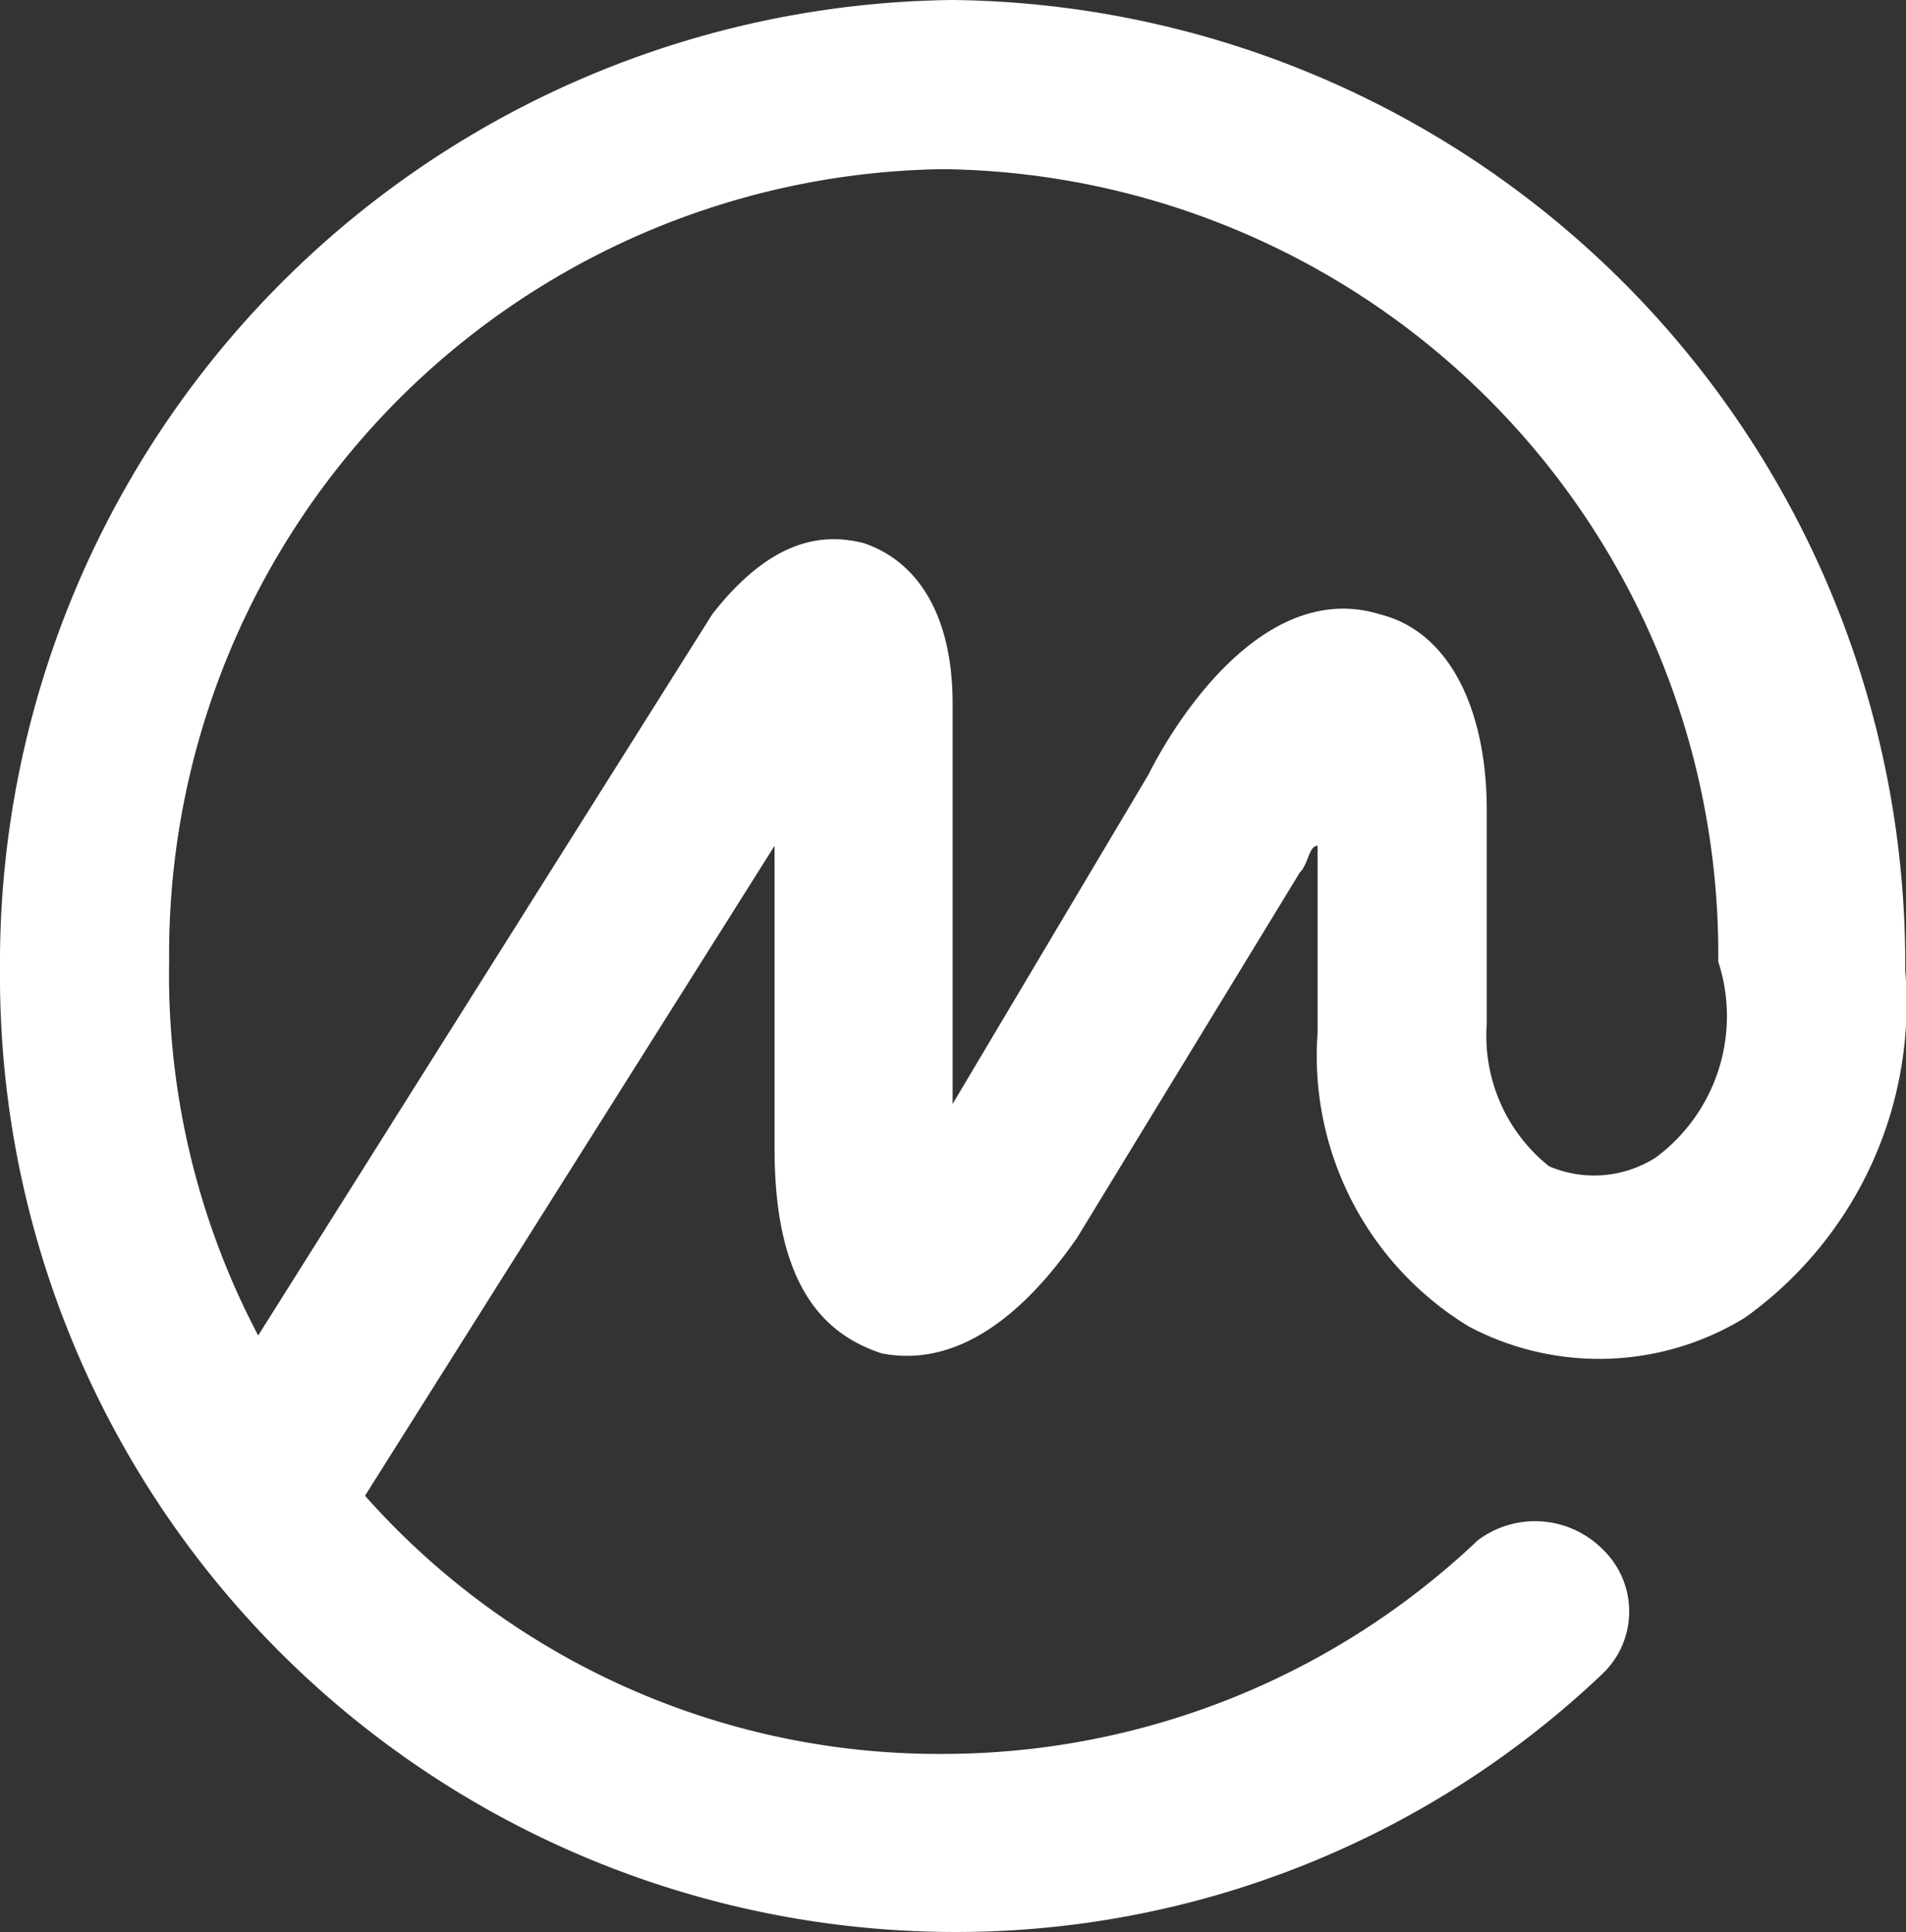
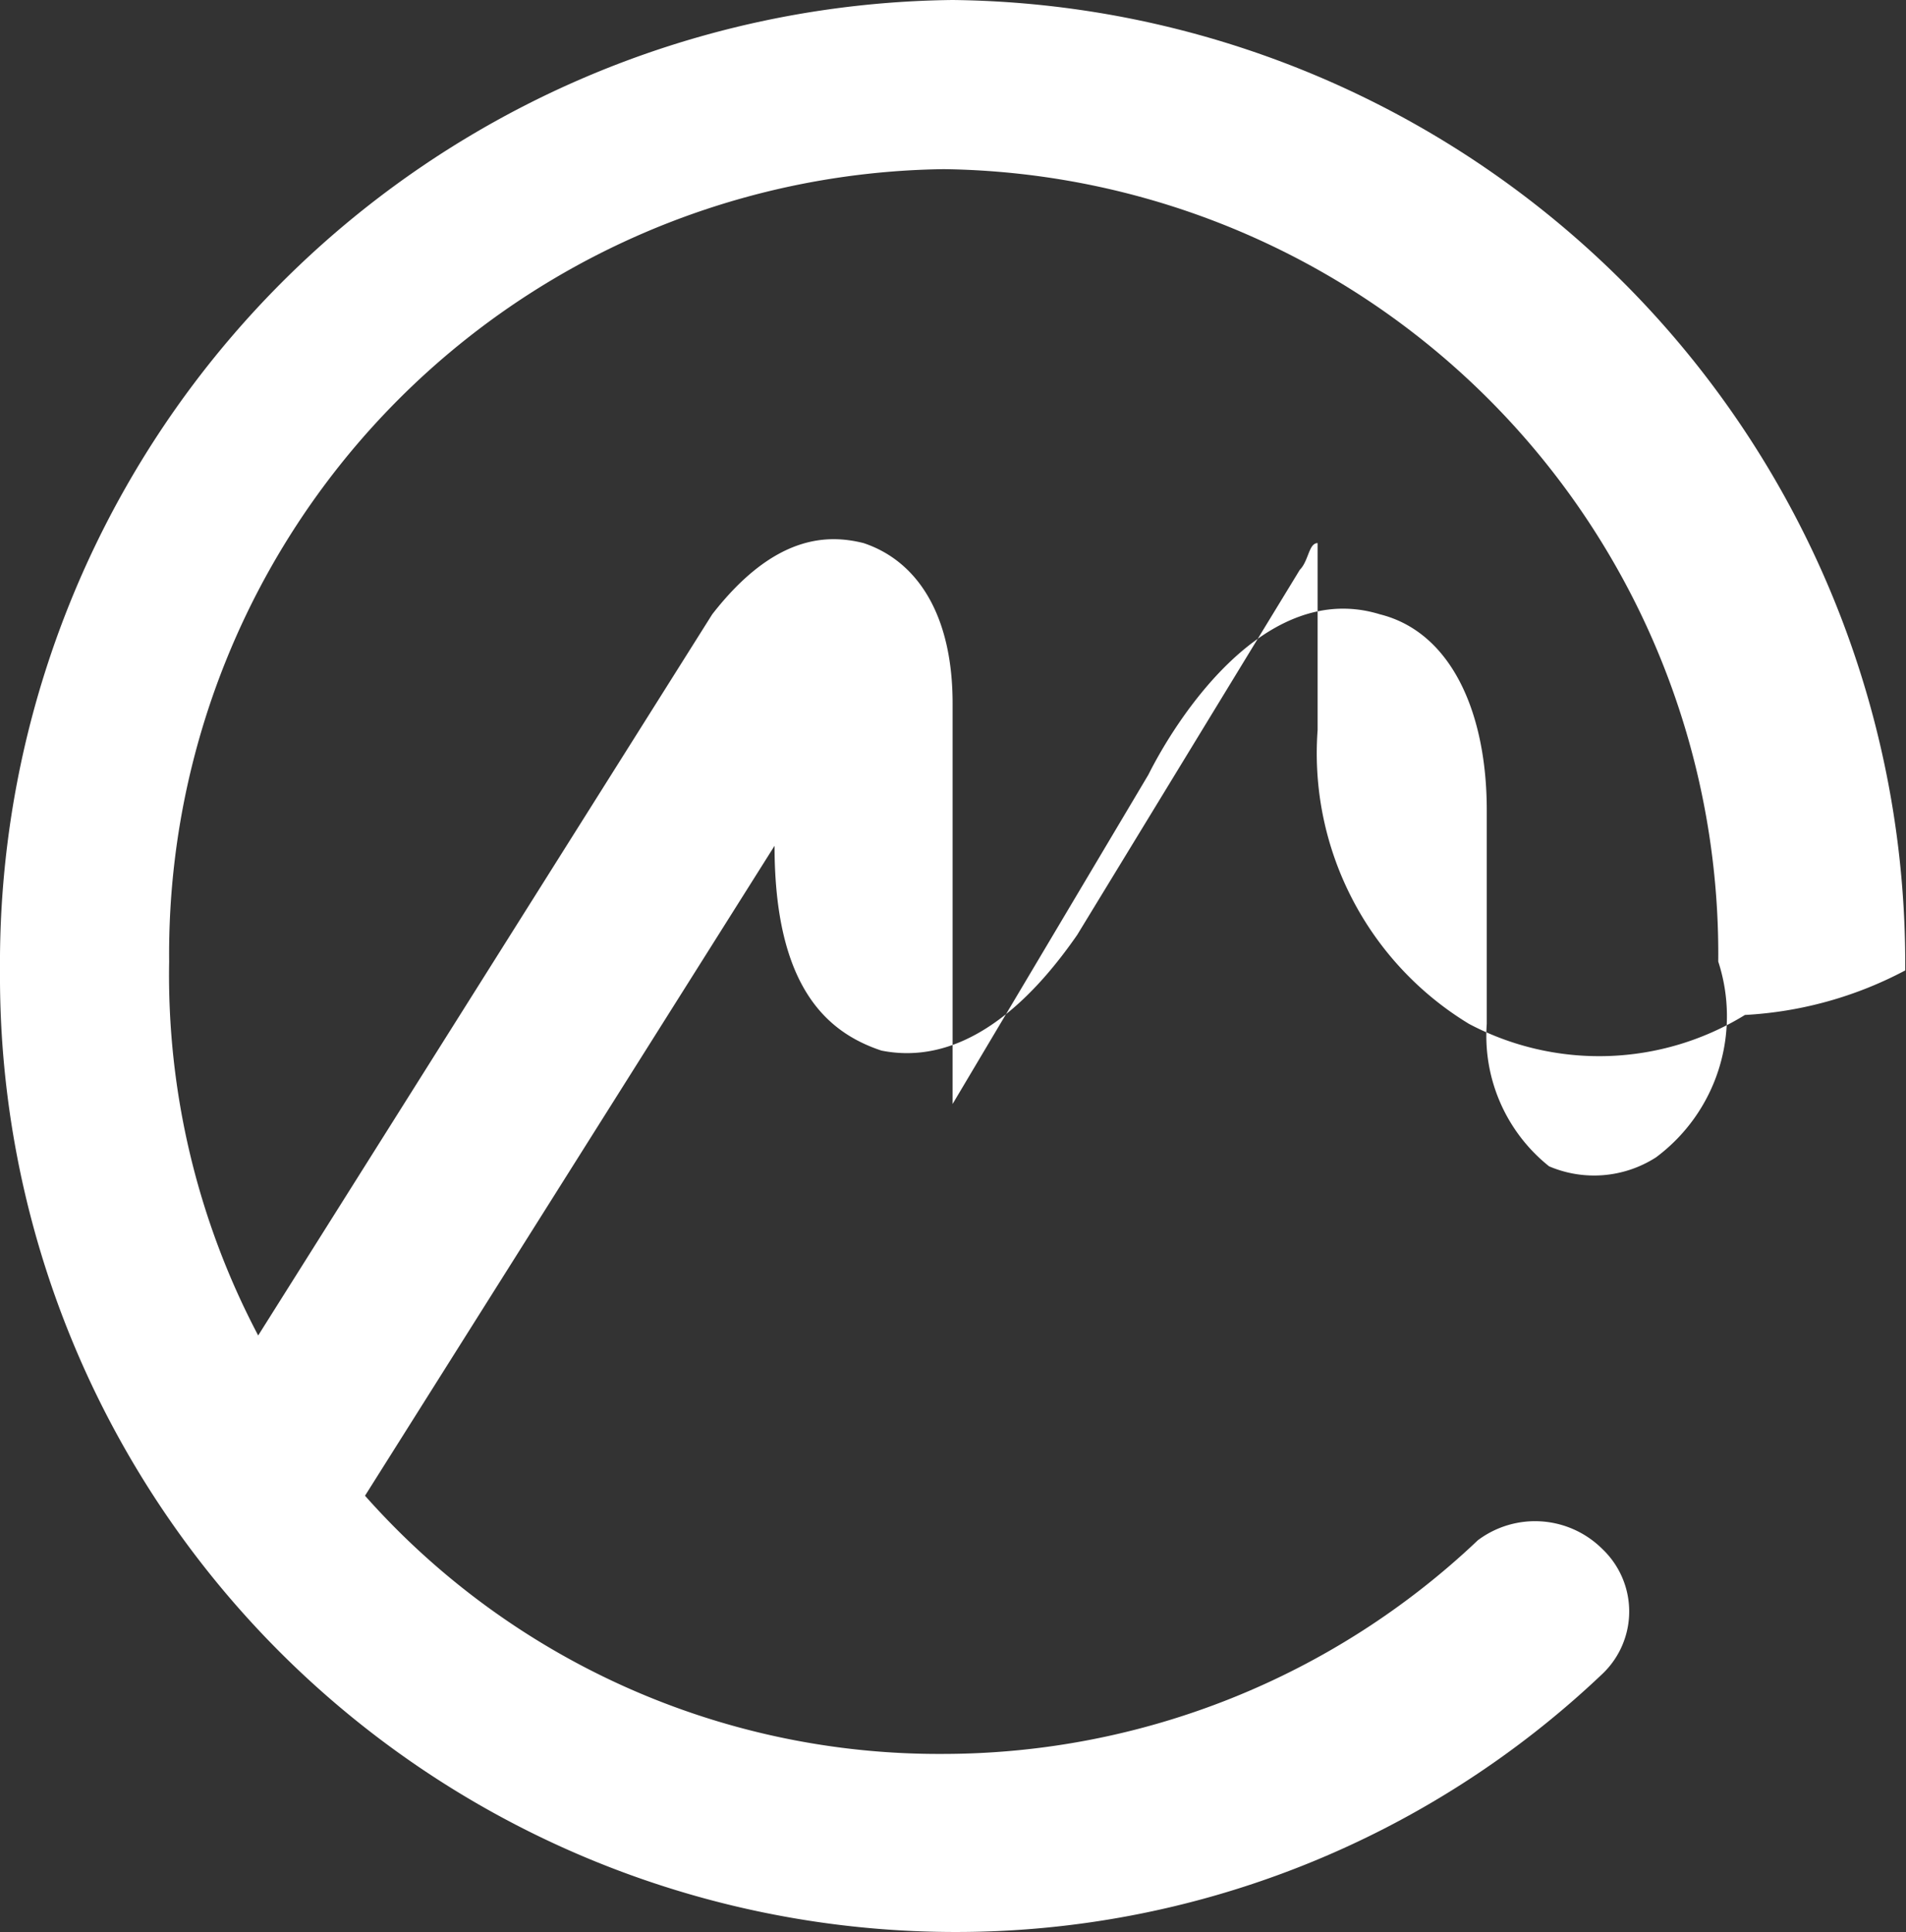
<svg xmlns="http://www.w3.org/2000/svg" width="21.409" height="21.7" viewBox="0 0 21.409 21.7">
  <rect x="0" y="0" width="21.409" height="21.7" fill="#333333" stroke="none" />
  <g id="cmc_none" transform="translate(-1.3 -1.3)">
-     <path id="패스_86803" data-name="패스 86803" d="M19.9,14.3a1.287,1.287,0,0,1-1.2.1,1.874,1.874,0,0,1-.7-1.6V10.4c0-1.1-.4-2-1.2-2.2-1.3-.4-2.3,1.2-2.6,1.8L12,13.7V9.2c0-1-.4-1.6-1-1.8-.4-.1-1-.1-1.7.8L4.2,16.3a8.679,8.679,0,0,1-1-4.2,8.815,8.815,0,0,1,8.7-8.9,8.815,8.815,0,0,1,8.7,8.9h0a1.977,1.977,0,0,1-.7,2.2Zm2.8-2.1h0A10.82,10.82,0,0,0,12,1.3,10.82,10.82,0,0,0,1.3,12.2,10.734,10.734,0,0,0,12,23a10.54,10.54,0,0,0,7.3-2.9.967.967,0,0,0,0-1.4,1.071,1.071,0,0,0-1.4-.1h0a8.732,8.732,0,0,1-6,2.4,8.614,8.614,0,0,1-6.5-2.9L10,10.8v3.4c0,1.6.6,2.1,1.2,2.3.5.1,1.3,0,2.2-1.3l2.5-4.1c.1-.1.1-.3.2-.3v2.1a3.555,3.555,0,0,0,1.7,3.3,3.128,3.128,0,0,0,3.1-.1A4.338,4.338,0,0,0,22.7,12.2Z" fill="#fff" />
+     <path id="패스_86803" data-name="패스 86803" d="M19.9,14.3a1.287,1.287,0,0,1-1.2.1,1.874,1.874,0,0,1-.7-1.6V10.4c0-1.1-.4-2-1.2-2.2-1.3-.4-2.3,1.2-2.6,1.8L12,13.7V9.2c0-1-.4-1.6-1-1.8-.4-.1-1-.1-1.7.8L4.2,16.3a8.679,8.679,0,0,1-1-4.2,8.815,8.815,0,0,1,8.7-8.9,8.815,8.815,0,0,1,8.7,8.9h0a1.977,1.977,0,0,1-.7,2.2Zm2.8-2.1h0A10.82,10.82,0,0,0,12,1.3,10.82,10.82,0,0,0,1.3,12.2,10.734,10.734,0,0,0,12,23a10.54,10.54,0,0,0,7.3-2.9.967.967,0,0,0,0-1.4,1.071,1.071,0,0,0-1.4-.1h0a8.732,8.732,0,0,1-6,2.4,8.614,8.614,0,0,1-6.5-2.9L10,10.8c0,1.6.6,2.1,1.2,2.3.5.1,1.3,0,2.2-1.3l2.5-4.1c.1-.1.1-.3.2-.3v2.1a3.555,3.555,0,0,0,1.7,3.3,3.128,3.128,0,0,0,3.1-.1A4.338,4.338,0,0,0,22.7,12.2Z" fill="#fff" />
  </g>
</svg>